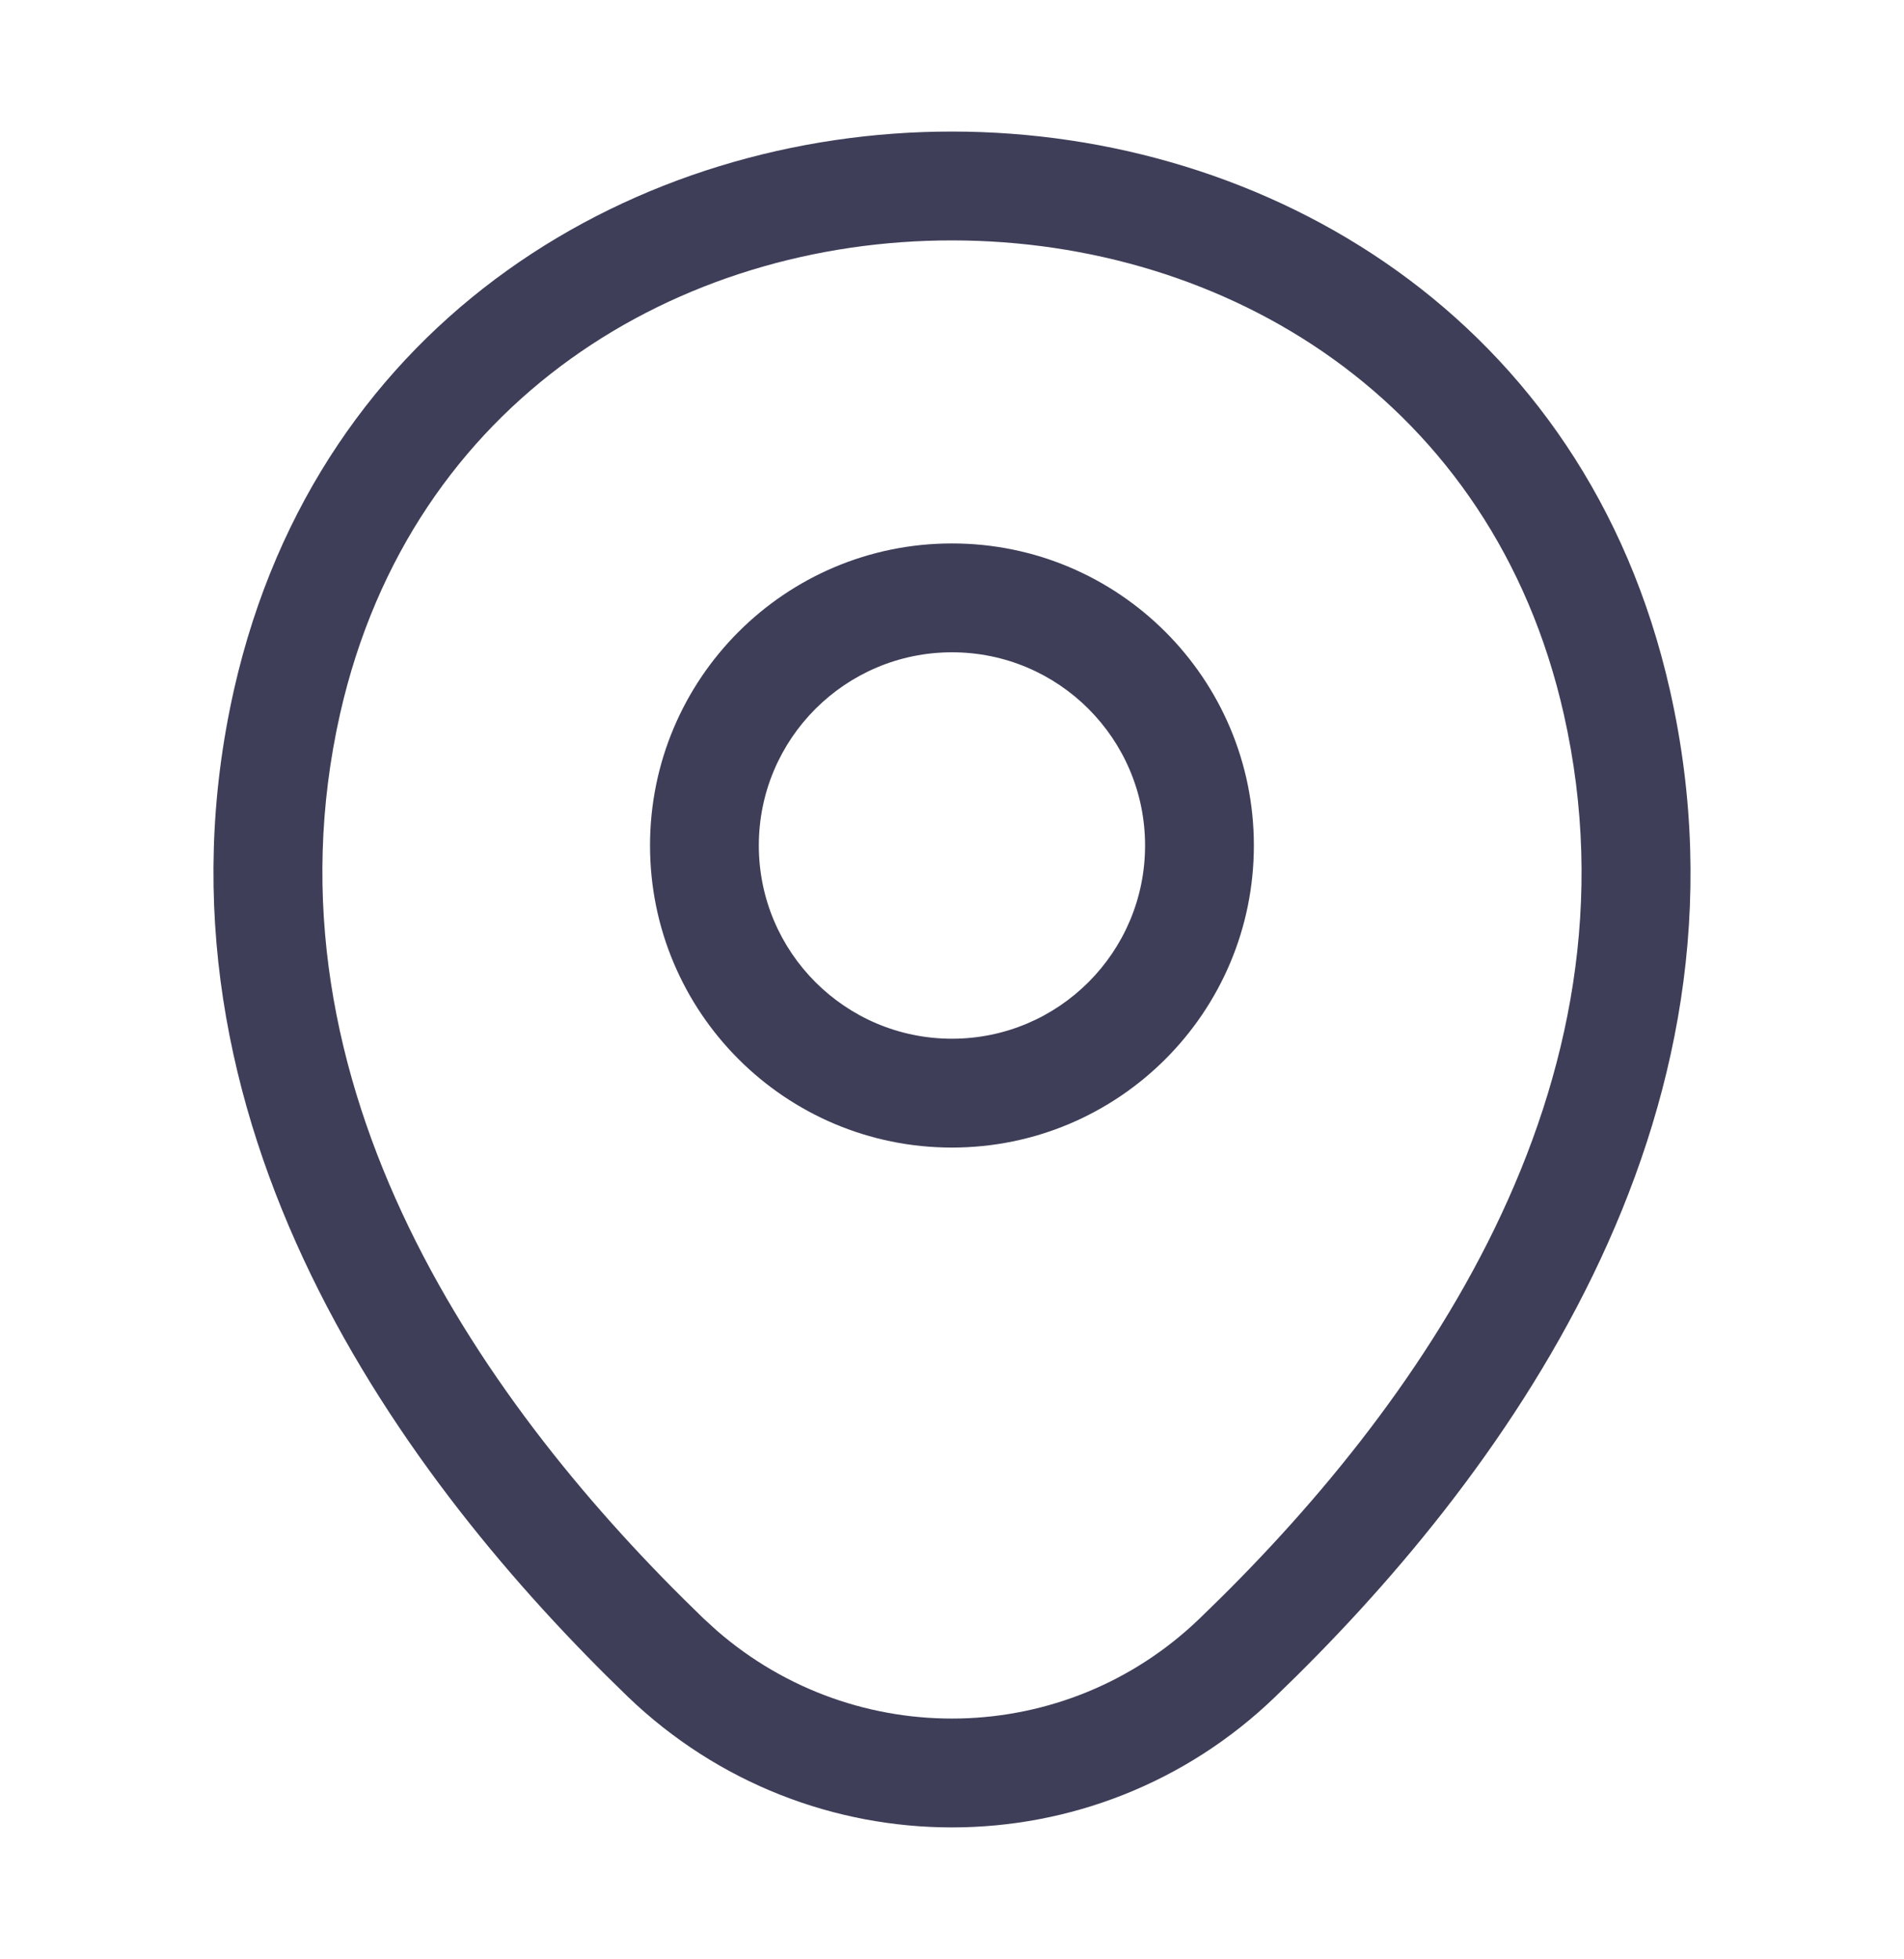
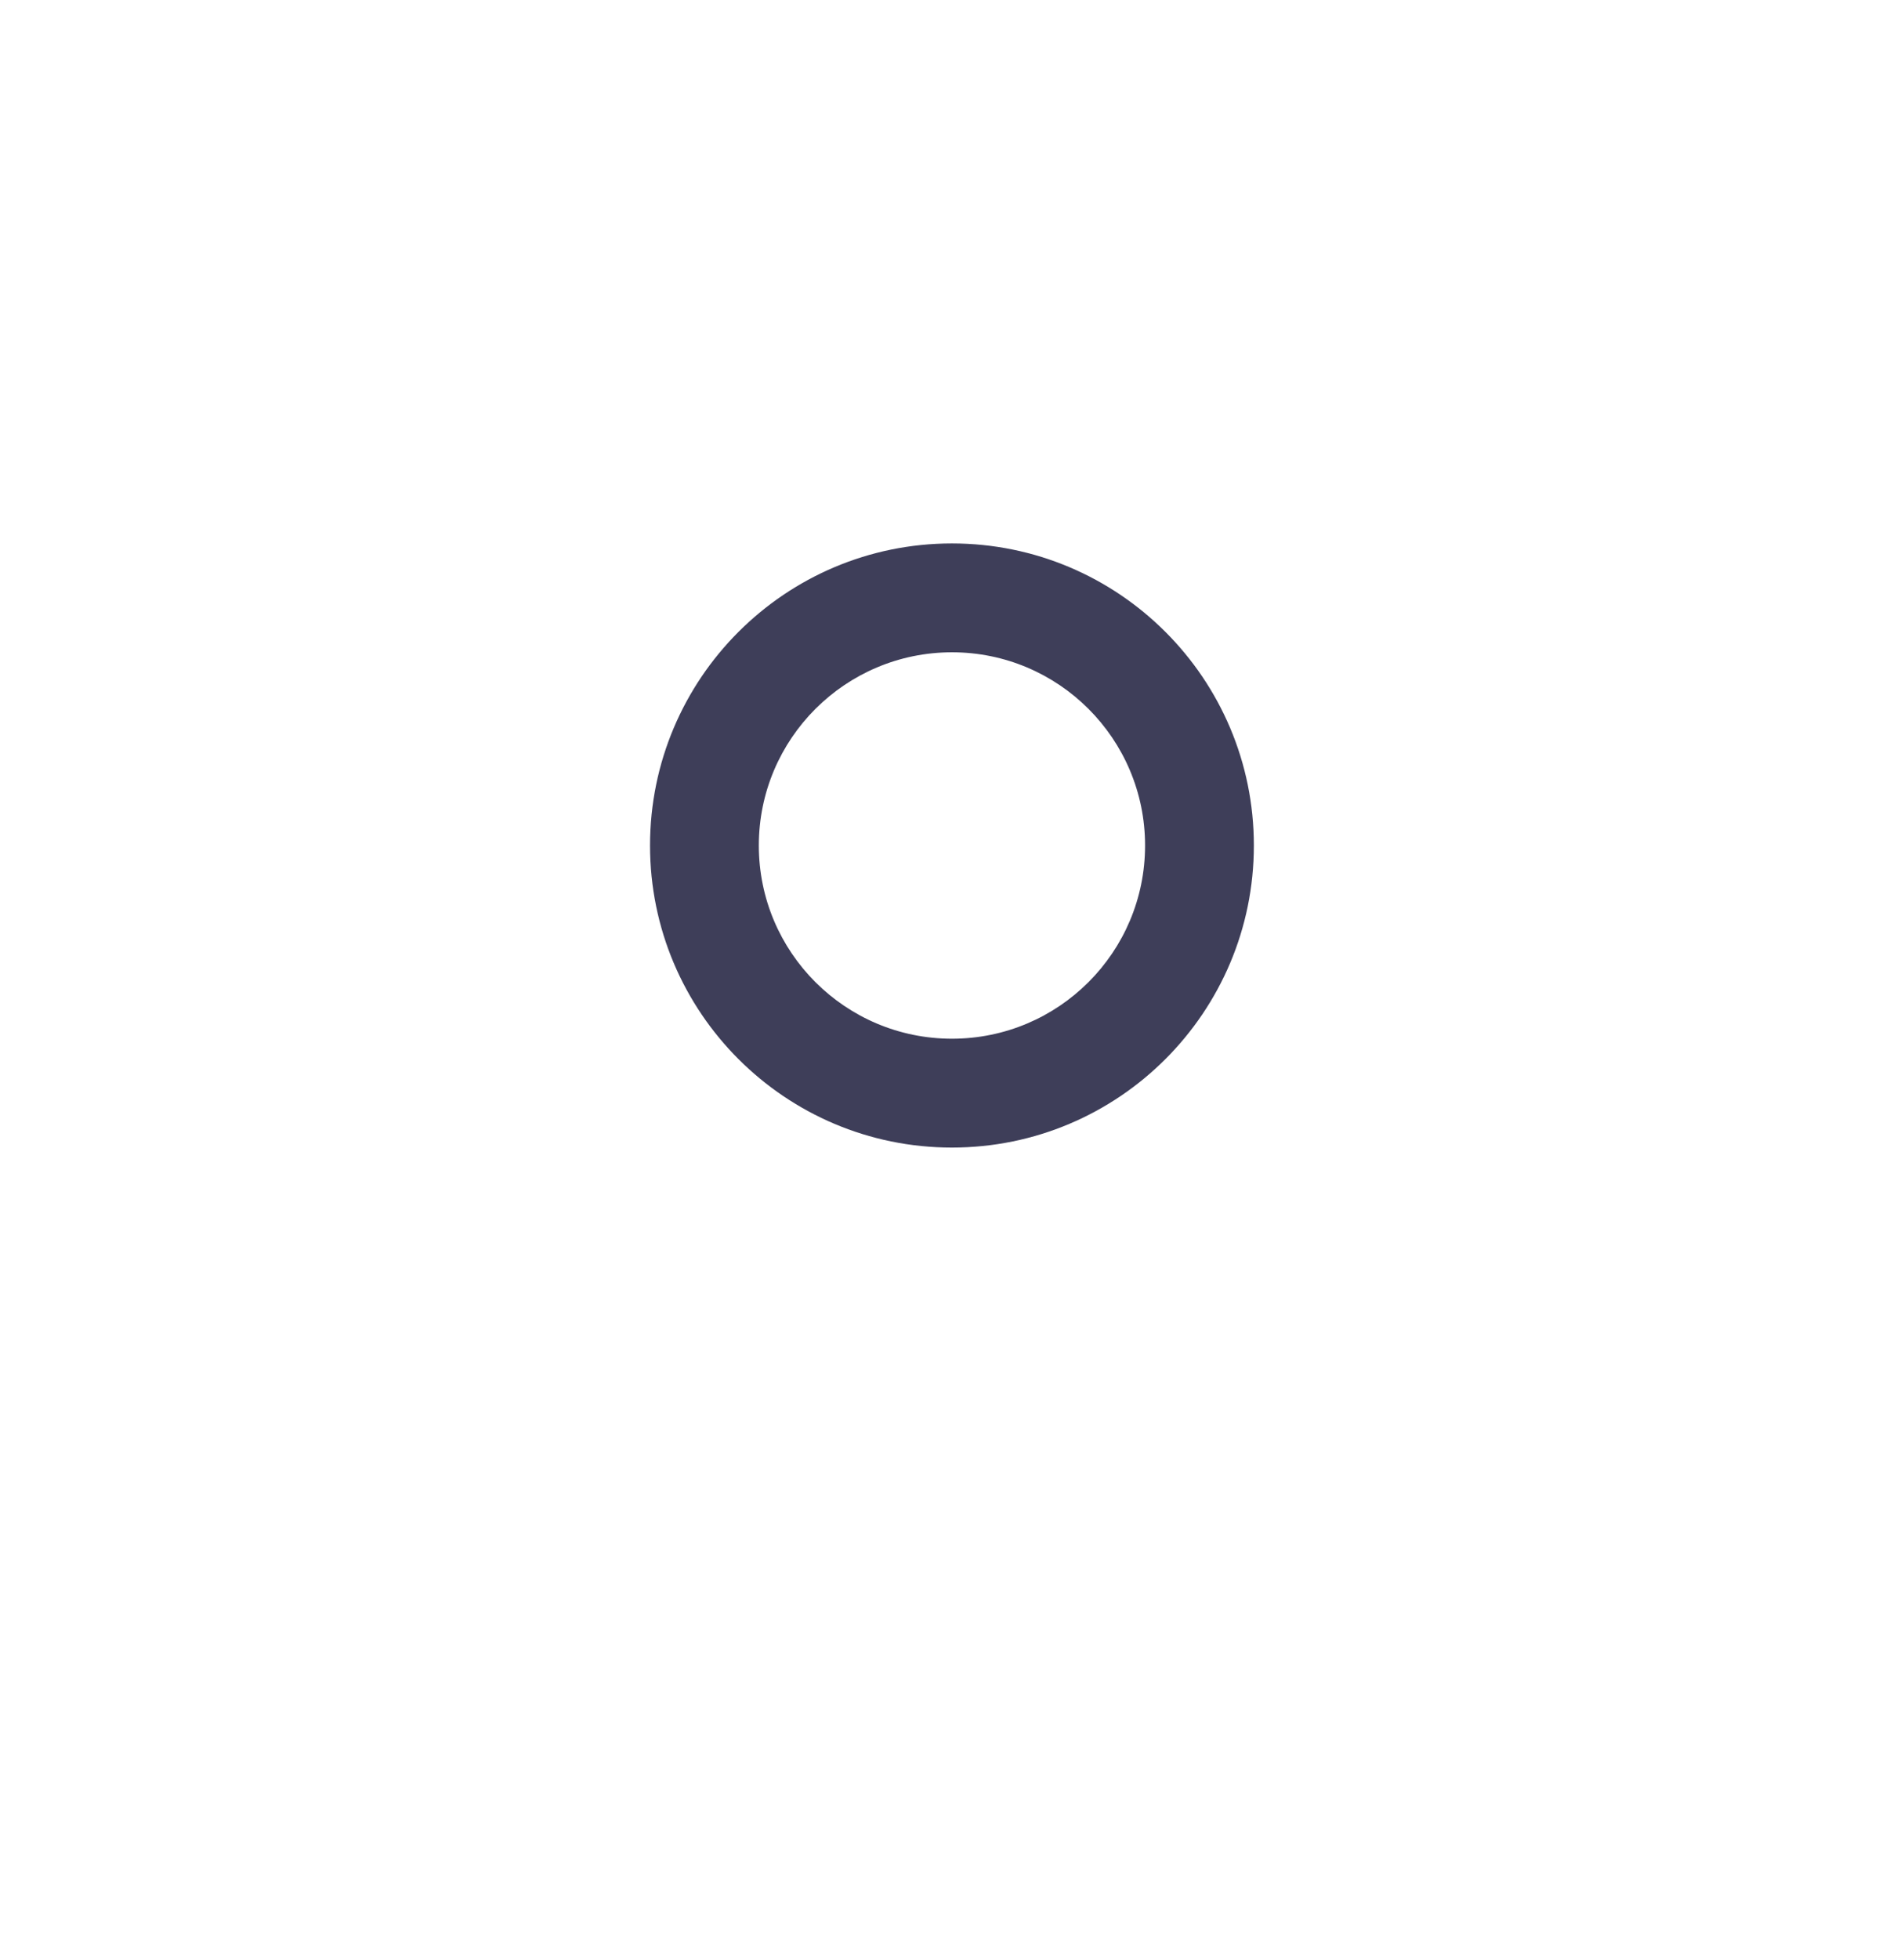
<svg xmlns="http://www.w3.org/2000/svg" width="35" height="36" viewBox="0 0 35 36" fill="none">
  <path d="M21.049 15.535C21.049 13.575 19.46 11.985 17.499 11.985C15.539 11.986 13.949 13.575 13.949 15.535C13.949 17.496 15.539 19.085 17.499 19.085C19.46 19.085 21.049 17.496 21.049 15.535ZM23.049 15.535C23.049 18.6 20.564 21.085 17.499 21.085C14.434 21.085 11.949 18.6 11.949 15.535C11.949 12.47 14.434 9.985 17.499 9.985C20.564 9.985 23.049 12.47 23.049 15.535Z" fill="#3E3E59" />
-   <path d="M17.506 2.417C23.276 2.421 29.145 5.822 30.696 12.676C32.497 20.631 27.533 27.248 23.442 31.176C20.123 34.378 14.873 34.375 11.542 31.176L11.541 31.175C7.466 27.247 2.503 20.615 4.304 12.661V12.66C5.863 5.807 11.736 2.413 17.506 2.417ZM17.505 4.417C12.487 4.414 7.568 7.328 6.254 13.104C4.701 19.965 8.954 25.903 12.928 29.733L13.172 29.956C15.738 32.189 19.591 32.113 22.055 29.735L22.057 29.733C26.046 25.903 30.298 19.979 28.745 13.117C27.438 7.342 22.523 4.421 17.505 4.417Z" fill="#3E3E59" />
</svg>